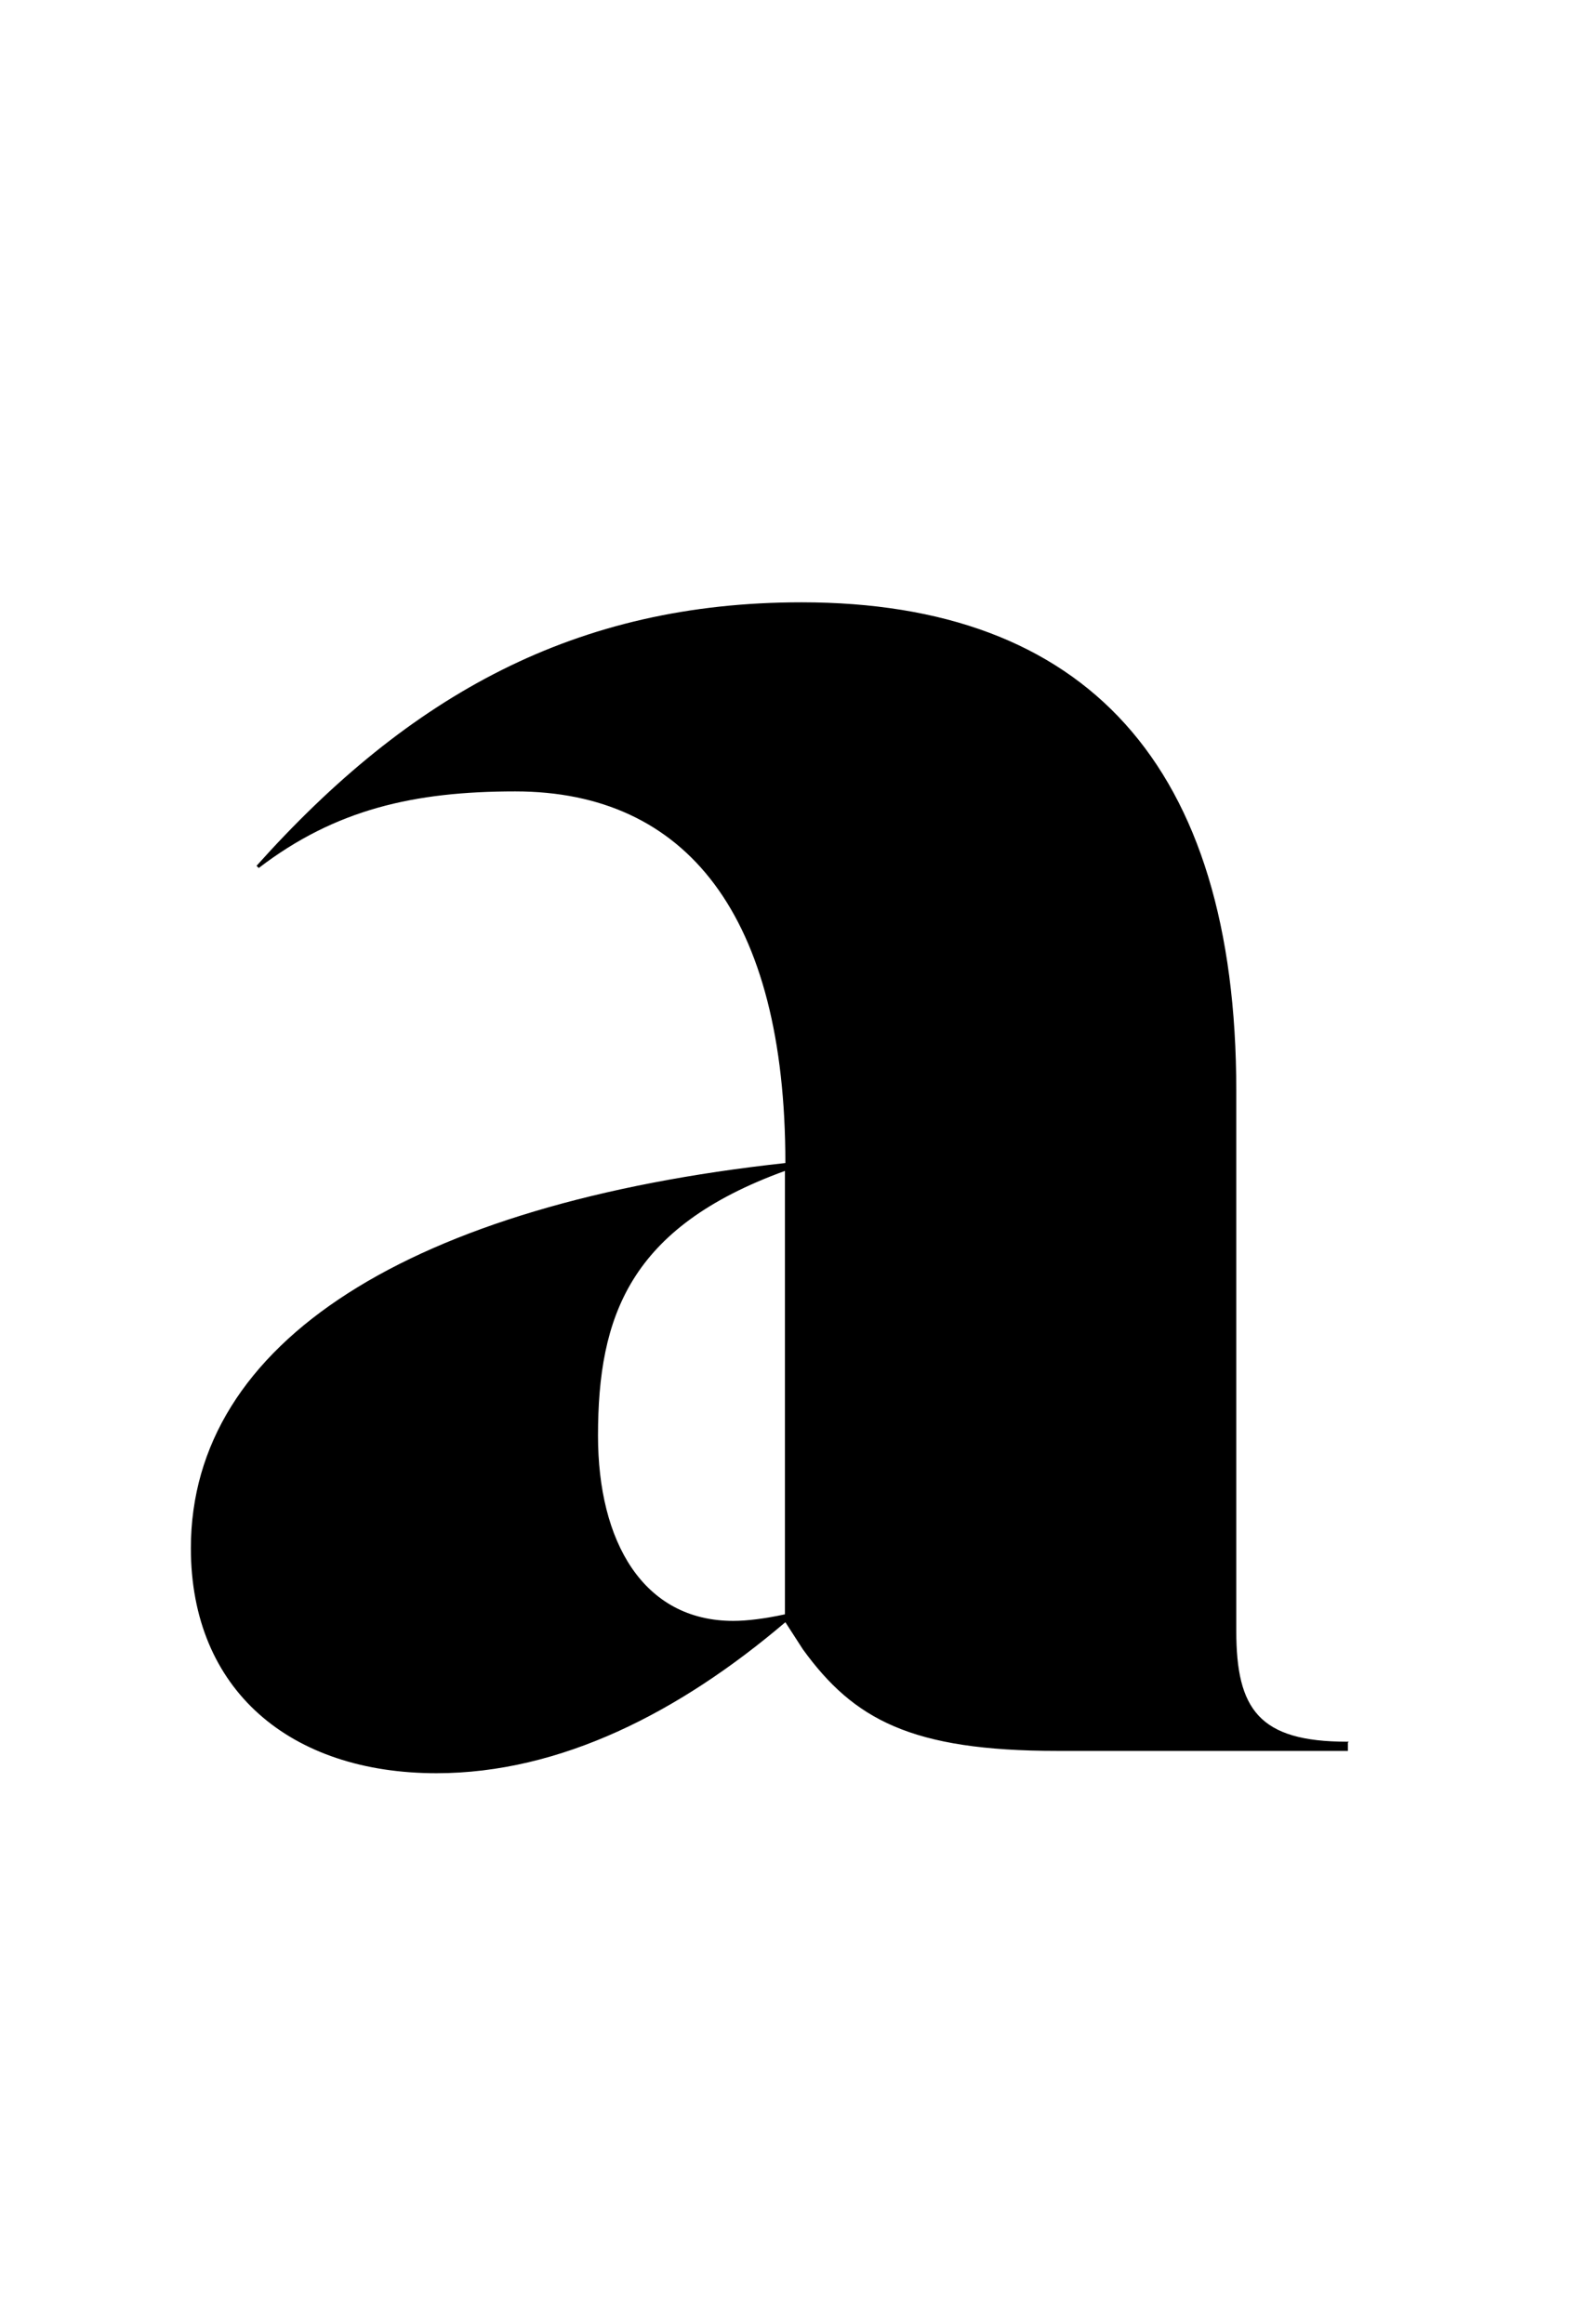
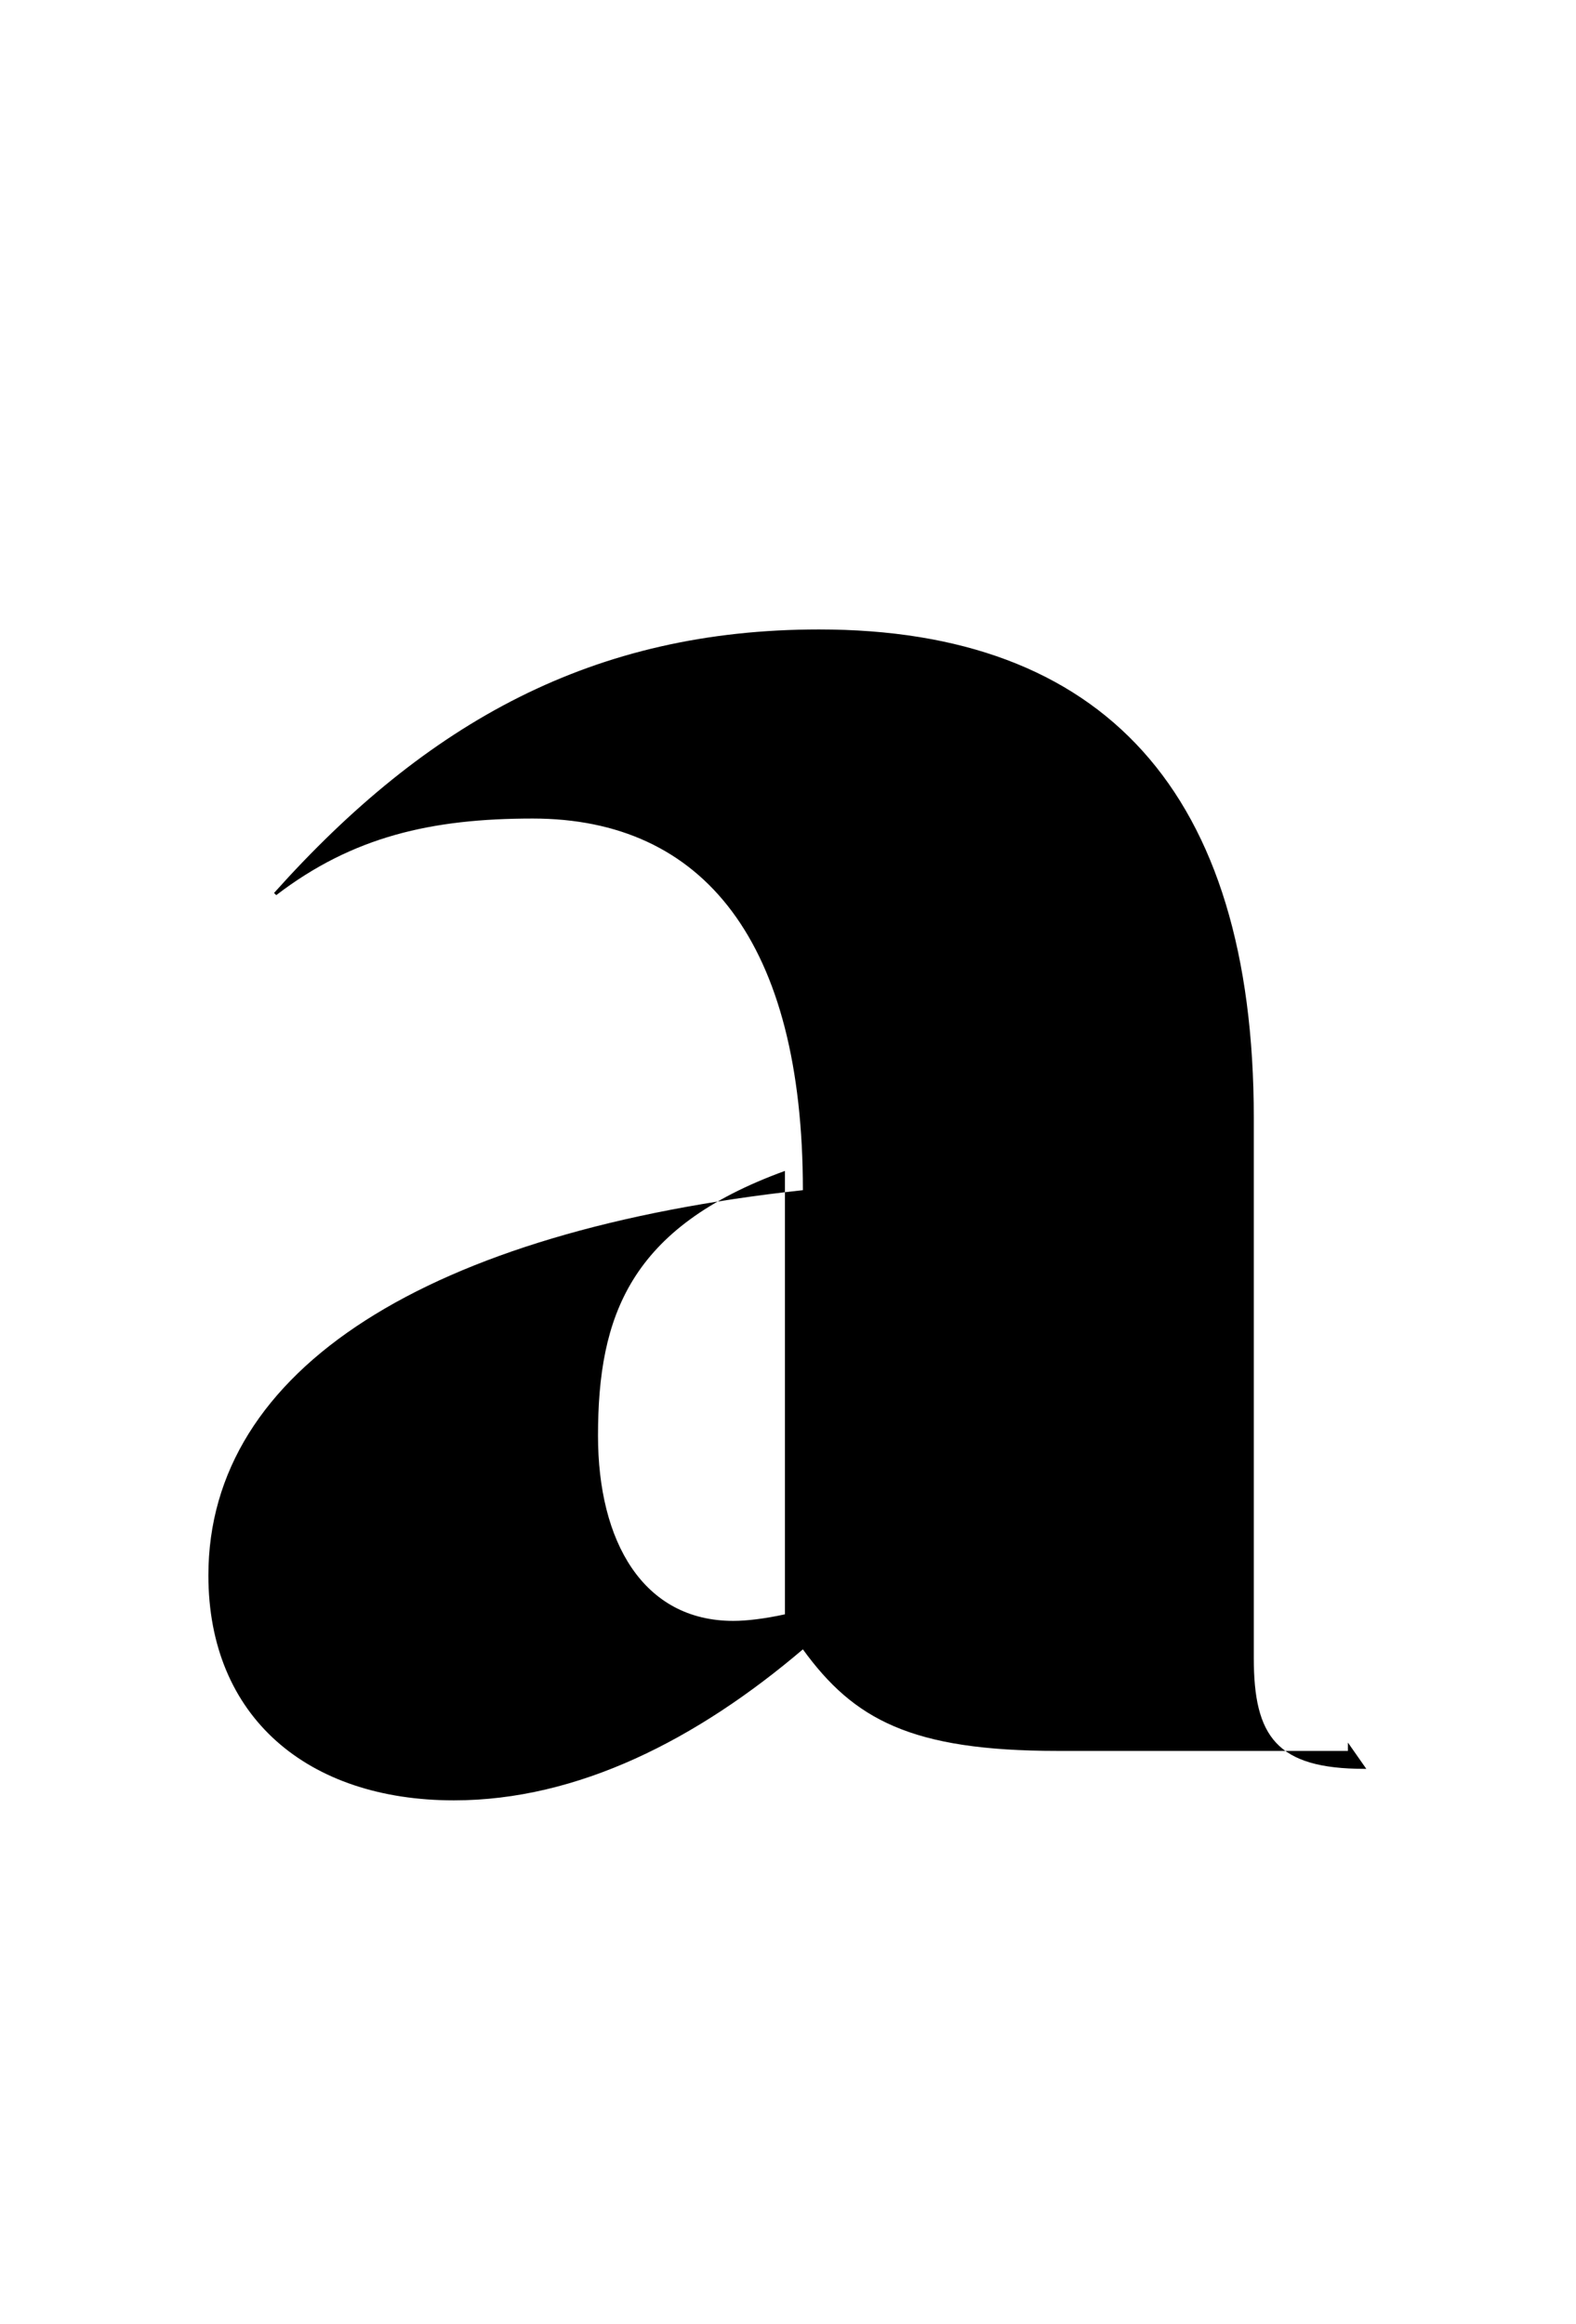
<svg xmlns="http://www.w3.org/2000/svg" id="Layer_1" version="1.1" viewBox="0 0 36 53.09">
-   <path d="M30.79,39.81v.19h-6.64c-3.34,0-4.65-.72-5.81-2.32l-.4-.62c-2.42,2.06-5.14,3.45-7.97,3.45-3.34,0-5.61-1.9-5.61-5.14,0-4.73,5.04-7.87,13.58-8.8,0-5.66-2.26-8.49-6.17-8.49-2.31,0-4.11.41-5.86,1.75l-.05-.05c3.5-3.91,7.3-6.02,12.45-6.02,6.48,0,9.93,3.7,9.93,11.16v12.34c0,1.79.52,2.53,2.53,2.53h.04ZM17.93,36.87v-10.12c-3.55,1.29-4.27,3.32-4.27,6.05,0,2.42,1.03,4.23,3.09,4.23.31,0,.72-.05,1.18-.15Z" />
+   <path d="M30.79,39.81v.19h-6.64c-3.34,0-4.65-.72-5.81-2.32c-2.42,2.06-5.14,3.45-7.97,3.45-3.34,0-5.61-1.9-5.61-5.14,0-4.73,5.04-7.87,13.58-8.8,0-5.66-2.26-8.49-6.17-8.49-2.31,0-4.11.41-5.86,1.75l-.05-.05c3.5-3.91,7.3-6.02,12.45-6.02,6.48,0,9.93,3.7,9.93,11.16v12.34c0,1.79.52,2.53,2.53,2.53h.04ZM17.93,36.87v-10.12c-3.55,1.29-4.27,3.32-4.27,6.05,0,2.42,1.03,4.23,3.09,4.23.31,0,.72-.05,1.18-.15Z" />
</svg>